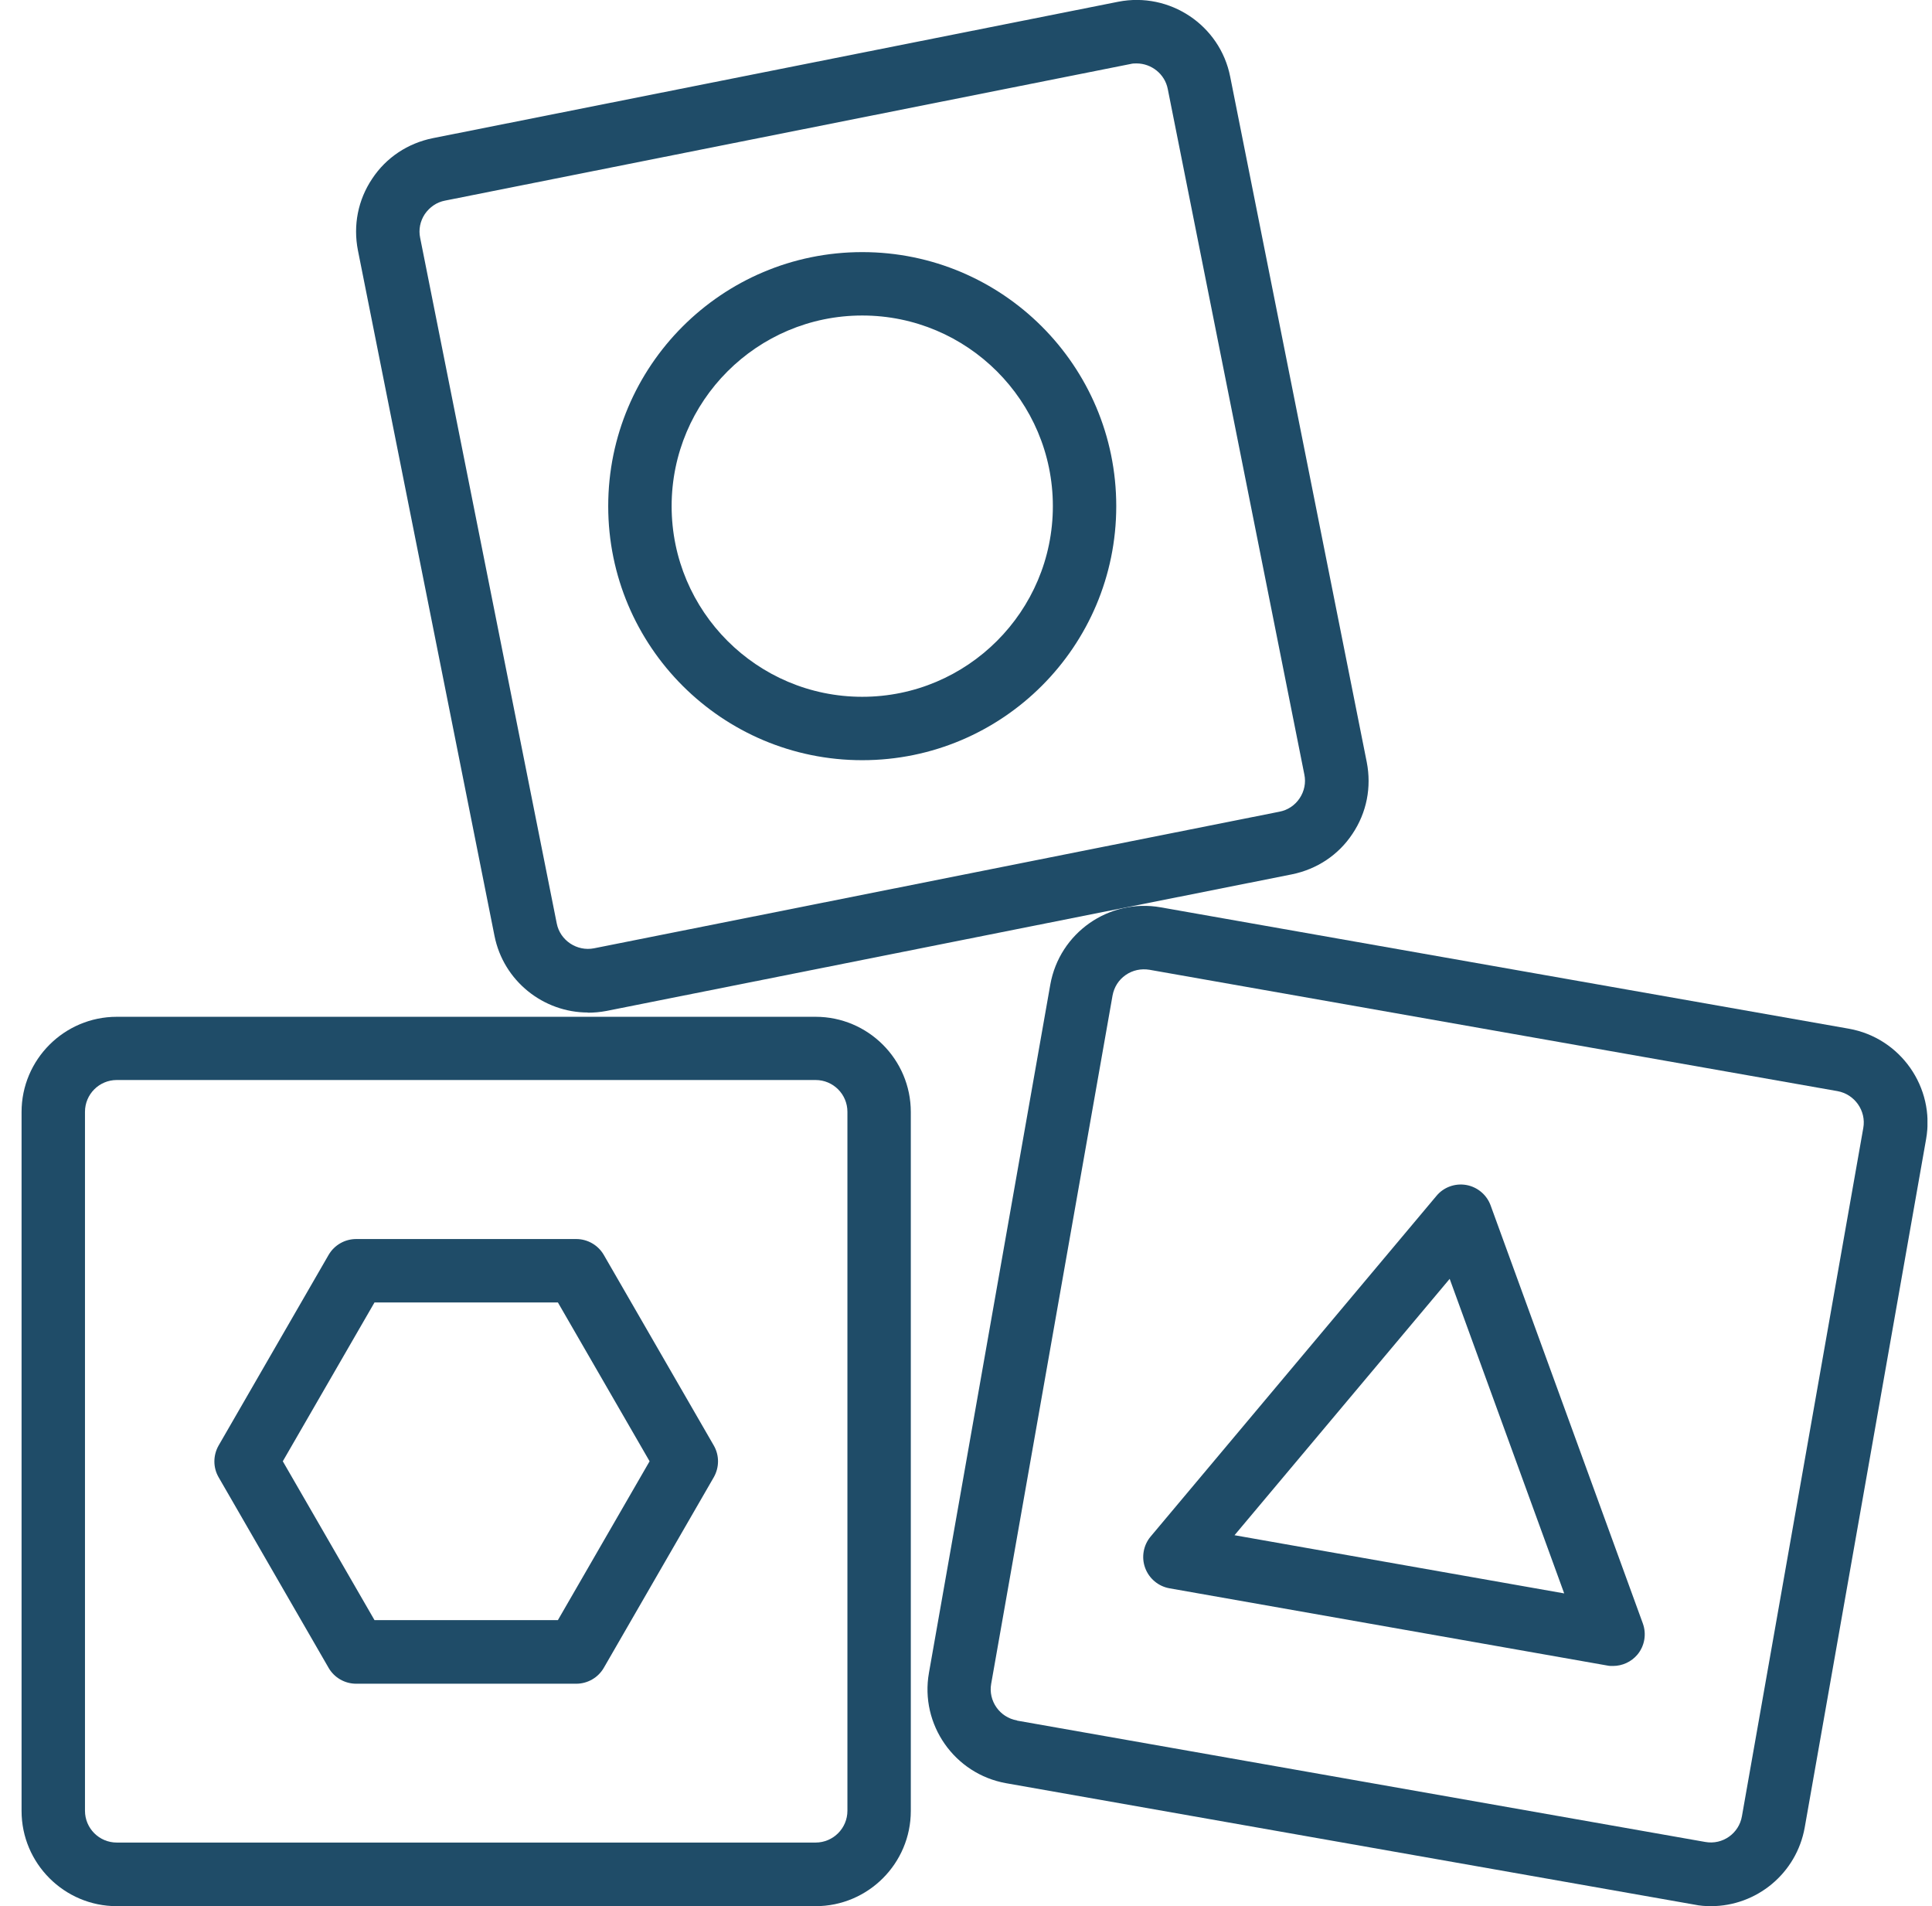
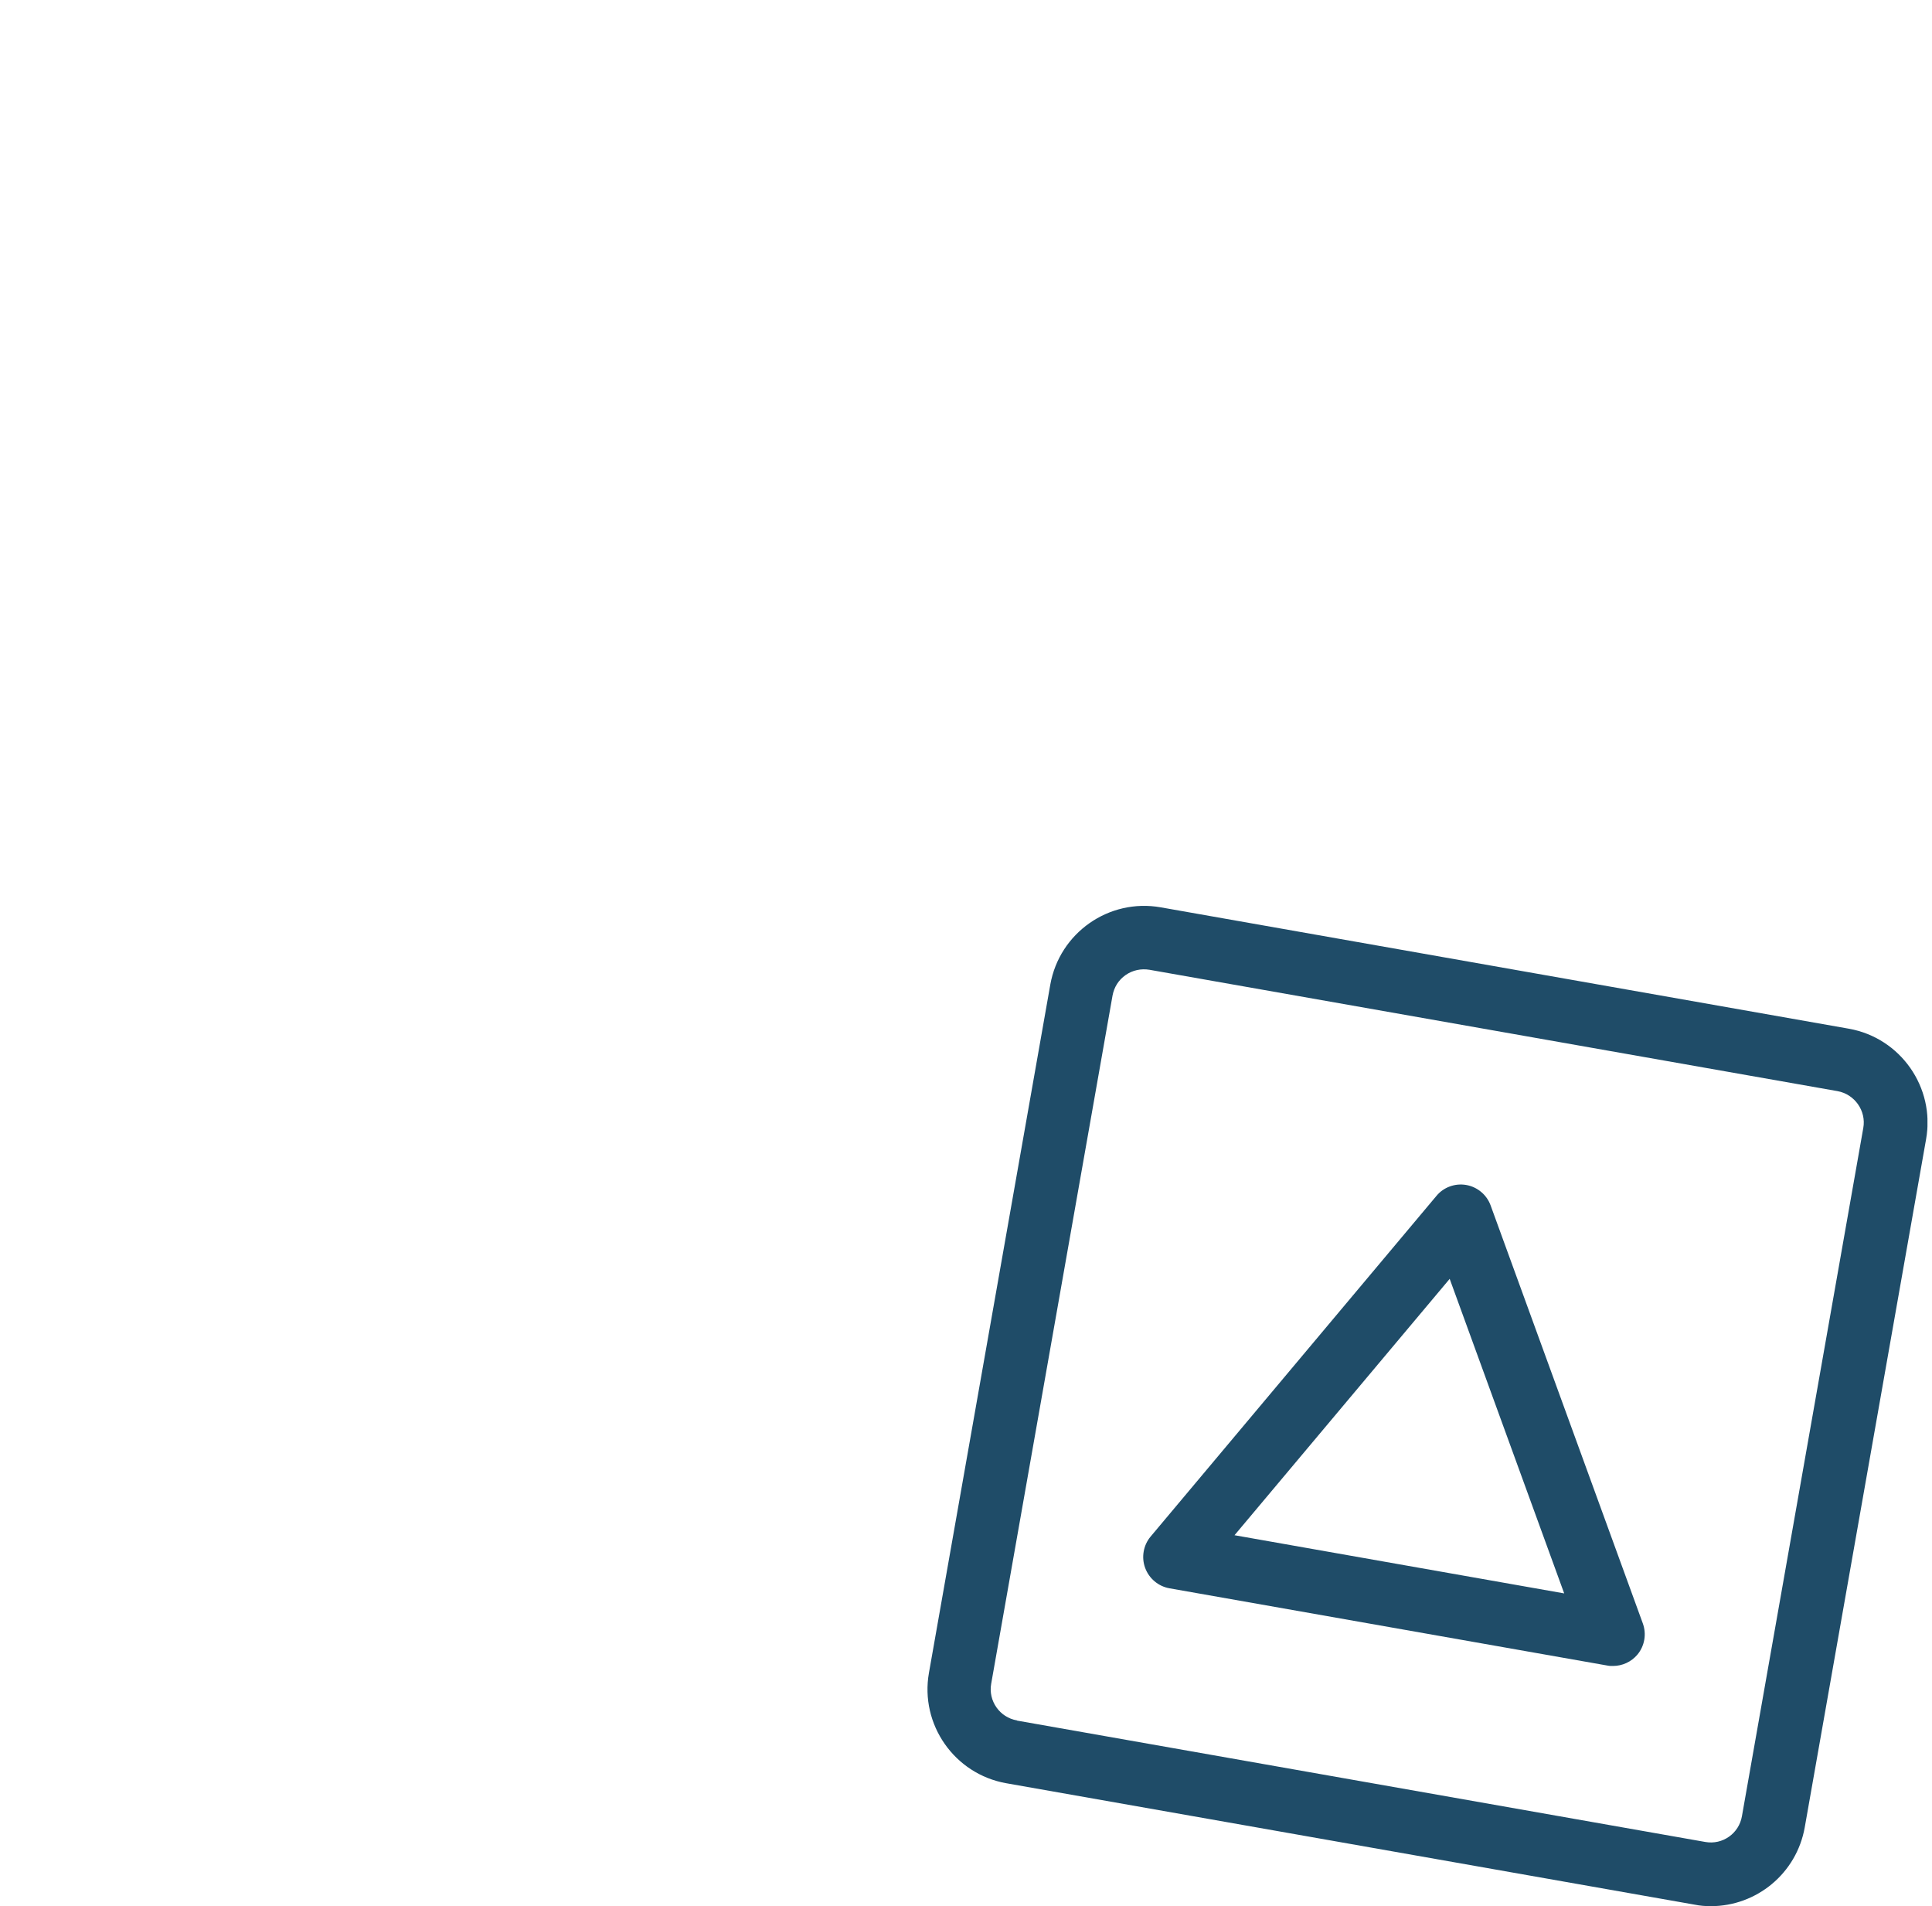
<svg xmlns="http://www.w3.org/2000/svg" width="74" height="73" viewBox="0 0 74 73" fill="none">
  <g clip-path="url(#clip0_48_108)">
-     <path d="M31.24 73H4.473C2.463 73 0.826 71.363 0.826 69.353V42.586C0.826 40.576 2.463 38.94 4.473 38.94H31.24C33.25 38.94 34.886 40.576 34.886 42.586V69.353C34.886 71.363 33.25 73 31.24 73ZM4.473 41.361C3.8 41.361 3.255 41.906 3.255 42.579V69.346C3.255 70.018 3.8 70.564 4.473 70.564H31.24C31.912 70.564 32.458 70.018 32.458 69.346V42.579C32.458 41.906 31.912 41.361 31.24 41.361H4.473Z" fill="#1F4C68" />
-     <path d="M22.071 64.481H13.642C13.208 64.481 12.805 64.25 12.588 63.876L8.374 56.575C8.157 56.202 8.157 55.738 8.374 55.357L12.588 48.056C12.805 47.683 13.208 47.451 13.642 47.451H22.071C22.504 47.451 22.908 47.683 23.125 48.056L27.339 55.357C27.556 55.731 27.556 56.194 27.339 56.575L23.125 63.876C22.908 64.25 22.504 64.481 22.071 64.481ZM14.344 62.045H21.369L24.881 55.962L21.369 49.88H14.344L10.832 55.962L14.344 62.045Z" fill="#1F4C68" />
    <path d="M65.532 73C65.323 73 65.113 72.985 64.897 72.94L38.541 68.292C36.56 67.941 35.23 66.043 35.581 64.063L40.229 37.707C40.581 35.727 42.471 34.397 44.459 34.748L70.815 39.396C72.795 39.747 74.125 41.645 73.774 43.625L69.126 69.981C68.812 71.752 67.273 73 65.532 73ZM38.959 65.894L65.315 70.541C65.98 70.661 66.608 70.213 66.72 69.555L71.368 43.199C71.487 42.542 71.039 41.906 70.382 41.787L44.026 37.139C43.704 37.087 43.383 37.154 43.114 37.341C42.845 37.528 42.673 37.804 42.613 38.125L37.965 64.481C37.846 65.139 38.294 65.774 38.952 65.886L38.959 65.894Z" fill="#1F4C68" />
    <path d="M61.78 63.801C61.706 63.801 61.639 63.801 61.571 63.786L44.795 60.827C44.369 60.752 44.011 60.454 43.861 60.043C43.712 59.639 43.794 59.176 44.07 58.847L55.018 45.8C55.294 45.464 55.735 45.307 56.161 45.381C56.587 45.456 56.946 45.755 57.095 46.166L62.924 62.172C63.073 62.583 62.991 63.039 62.715 63.368C62.483 63.644 62.139 63.801 61.78 63.801ZM47.291 58.795L59.912 61.022L55.526 48.976L47.284 58.795H47.291Z" fill="#1F4C68" />
-     <path d="M22.519 38.776C20.816 38.776 19.284 37.572 18.94 35.839L13.709 9.587C13.522 8.631 13.709 7.66 14.255 6.845C14.793 6.03 15.622 5.485 16.579 5.291L42.83 0.067C44.803 -0.321 46.731 0.964 47.119 2.937L52.35 29.188C52.537 30.145 52.35 31.116 51.804 31.931C51.267 32.745 50.437 33.291 49.48 33.485L23.229 38.716C22.99 38.761 22.751 38.783 22.512 38.783L22.519 38.776ZM43.54 2.429C43.465 2.429 43.383 2.429 43.301 2.451L17.049 7.682C16.728 7.742 16.459 7.929 16.272 8.198C16.093 8.467 16.026 8.795 16.093 9.109L21.324 35.361C21.451 36.018 22.101 36.444 22.751 36.317L49.002 31.086C49.324 31.026 49.6 30.84 49.779 30.571C49.959 30.302 50.026 29.973 49.959 29.659L44.728 3.408C44.616 2.832 44.1 2.429 43.532 2.429H43.54Z" fill="#1F4C68" />
-     <path d="M33.026 9.655C27.653 9.655 23.296 14.011 23.296 19.384C23.296 24.757 27.653 29.113 33.026 29.113C38.399 29.113 42.755 24.757 42.755 19.384C42.755 14.011 38.399 9.655 33.026 9.655ZM33.026 26.685C28.998 26.685 25.725 23.412 25.725 19.384C25.725 15.356 28.998 12.083 33.026 12.083C37.053 12.083 40.327 15.356 40.327 19.384C40.327 23.412 37.053 26.685 33.026 26.685Z" fill="#1F4C68" />
  </g>
  <defs>
    <clipPath id="clip0_48_108">
      <rect width="73" height="73" fill="white" transform="translate(0.826)" />
    </clipPath>
  </defs>
</svg>